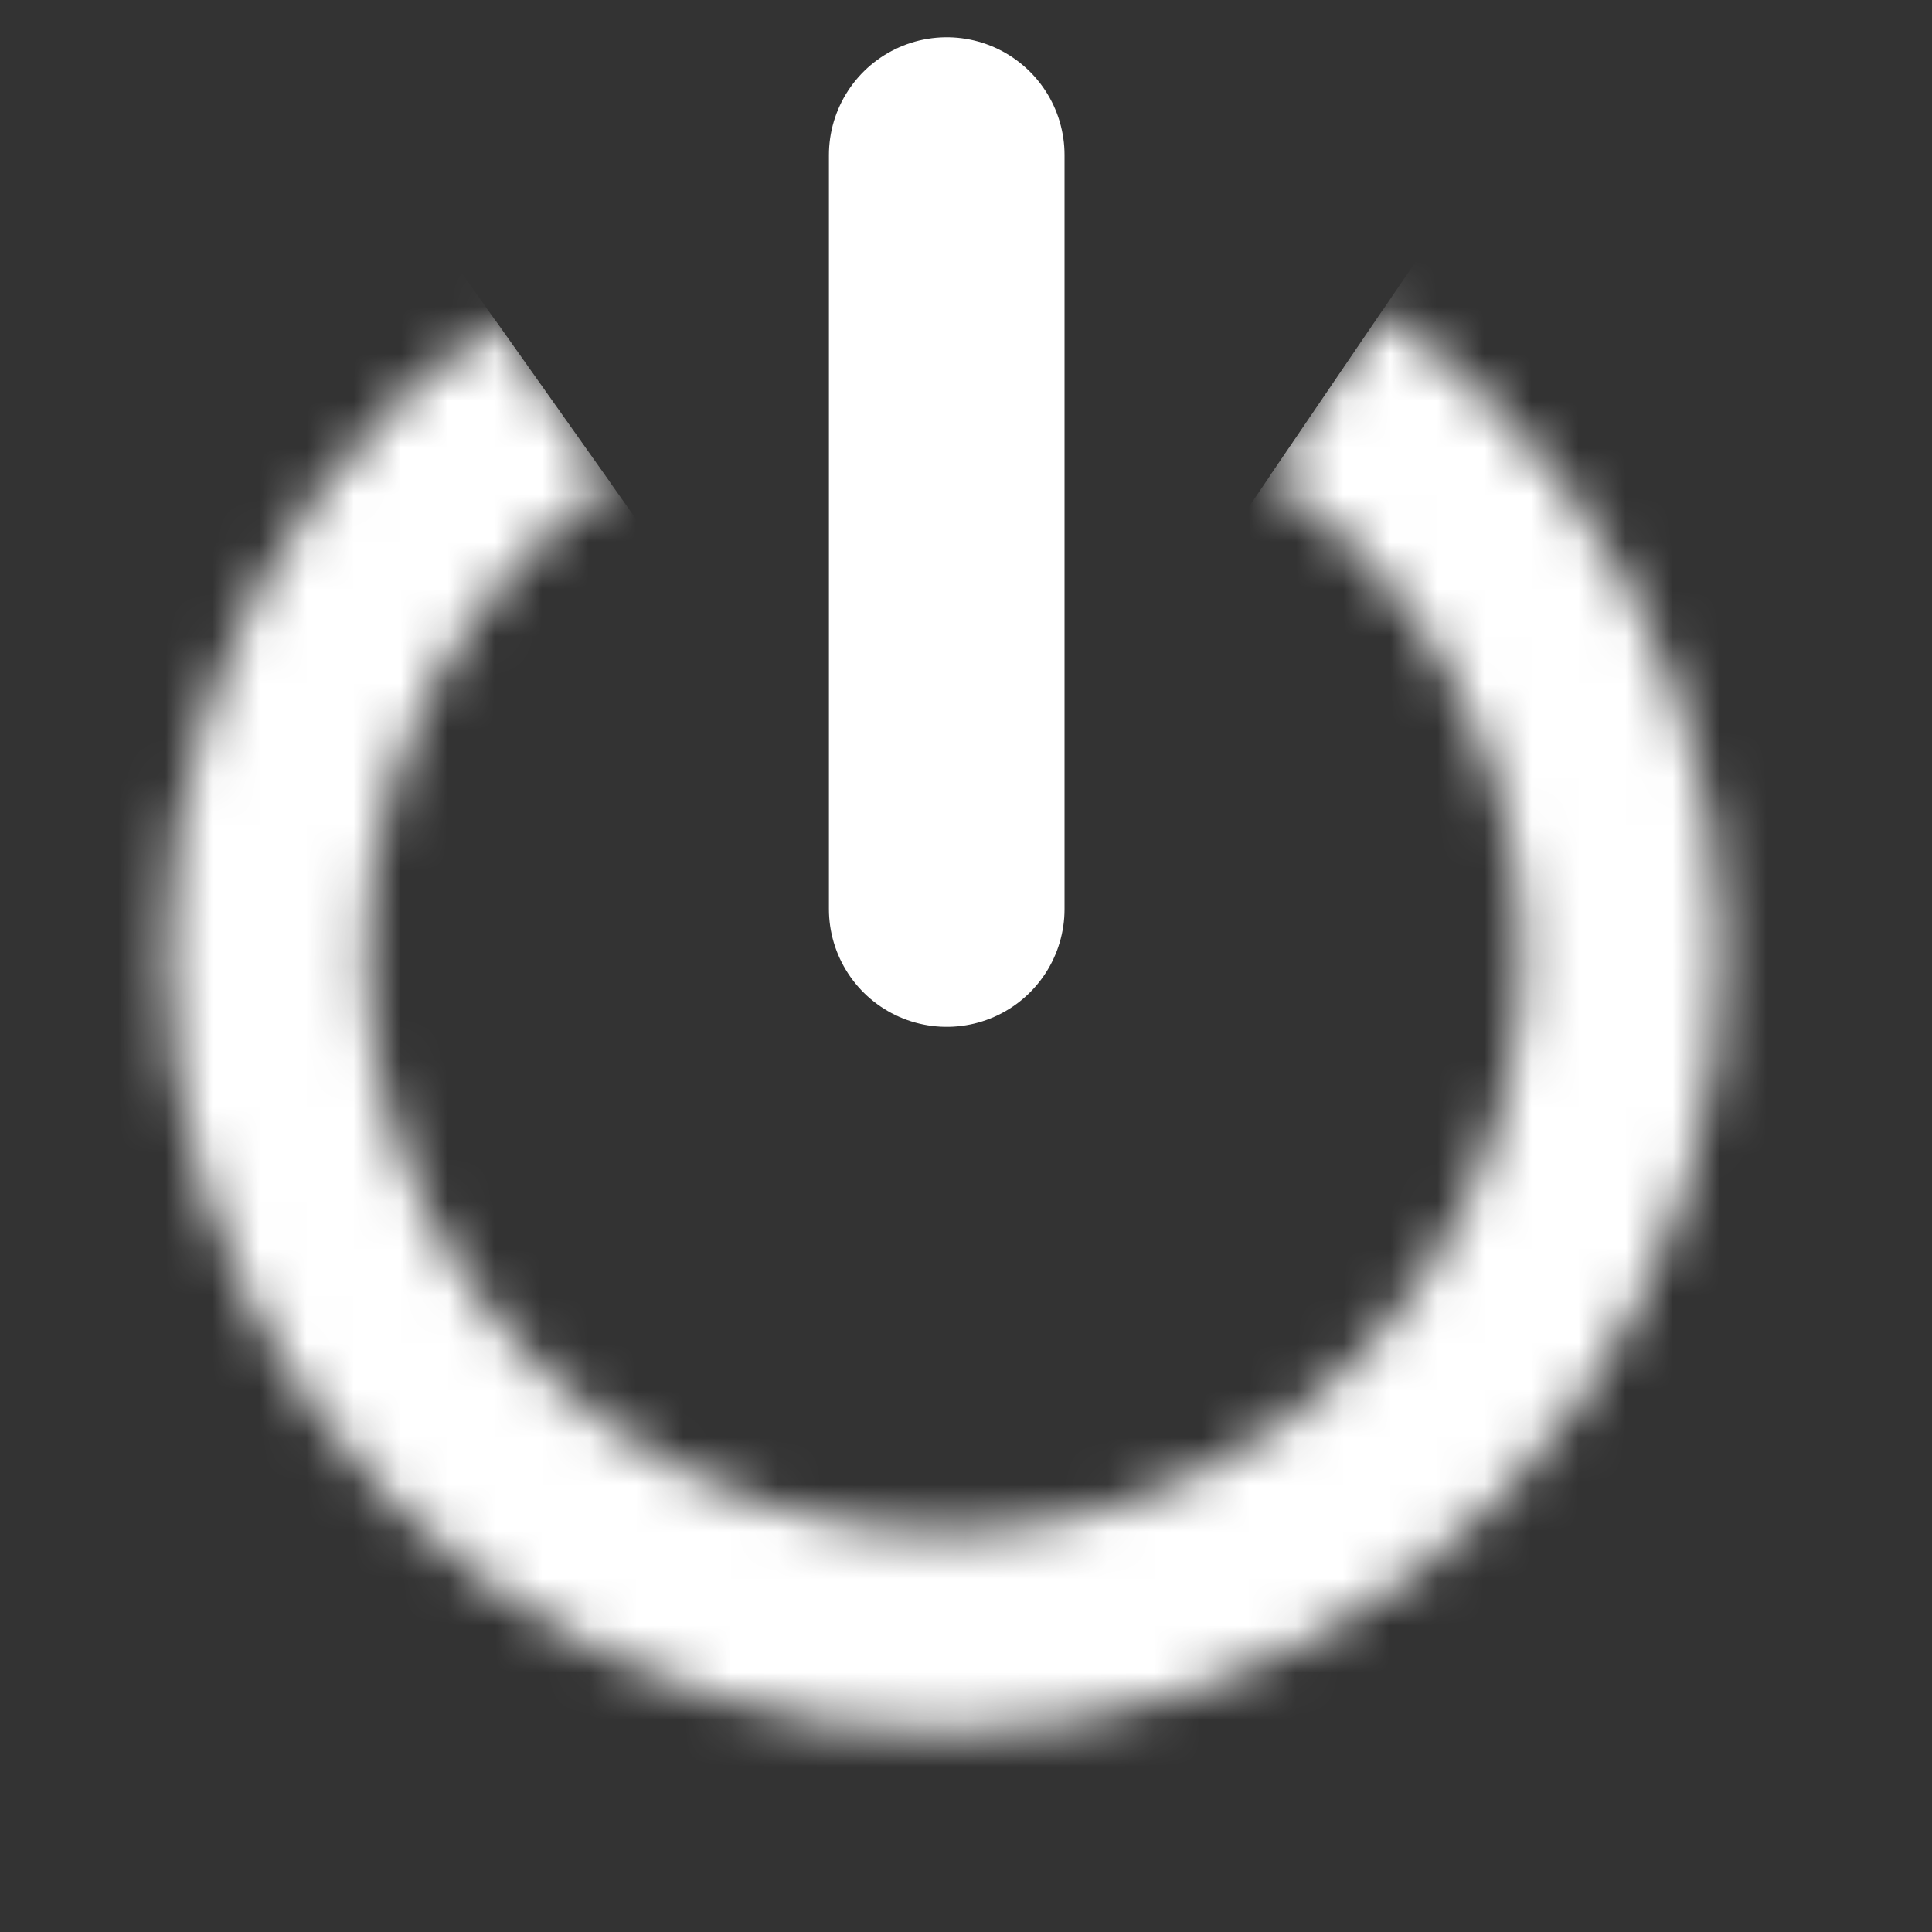
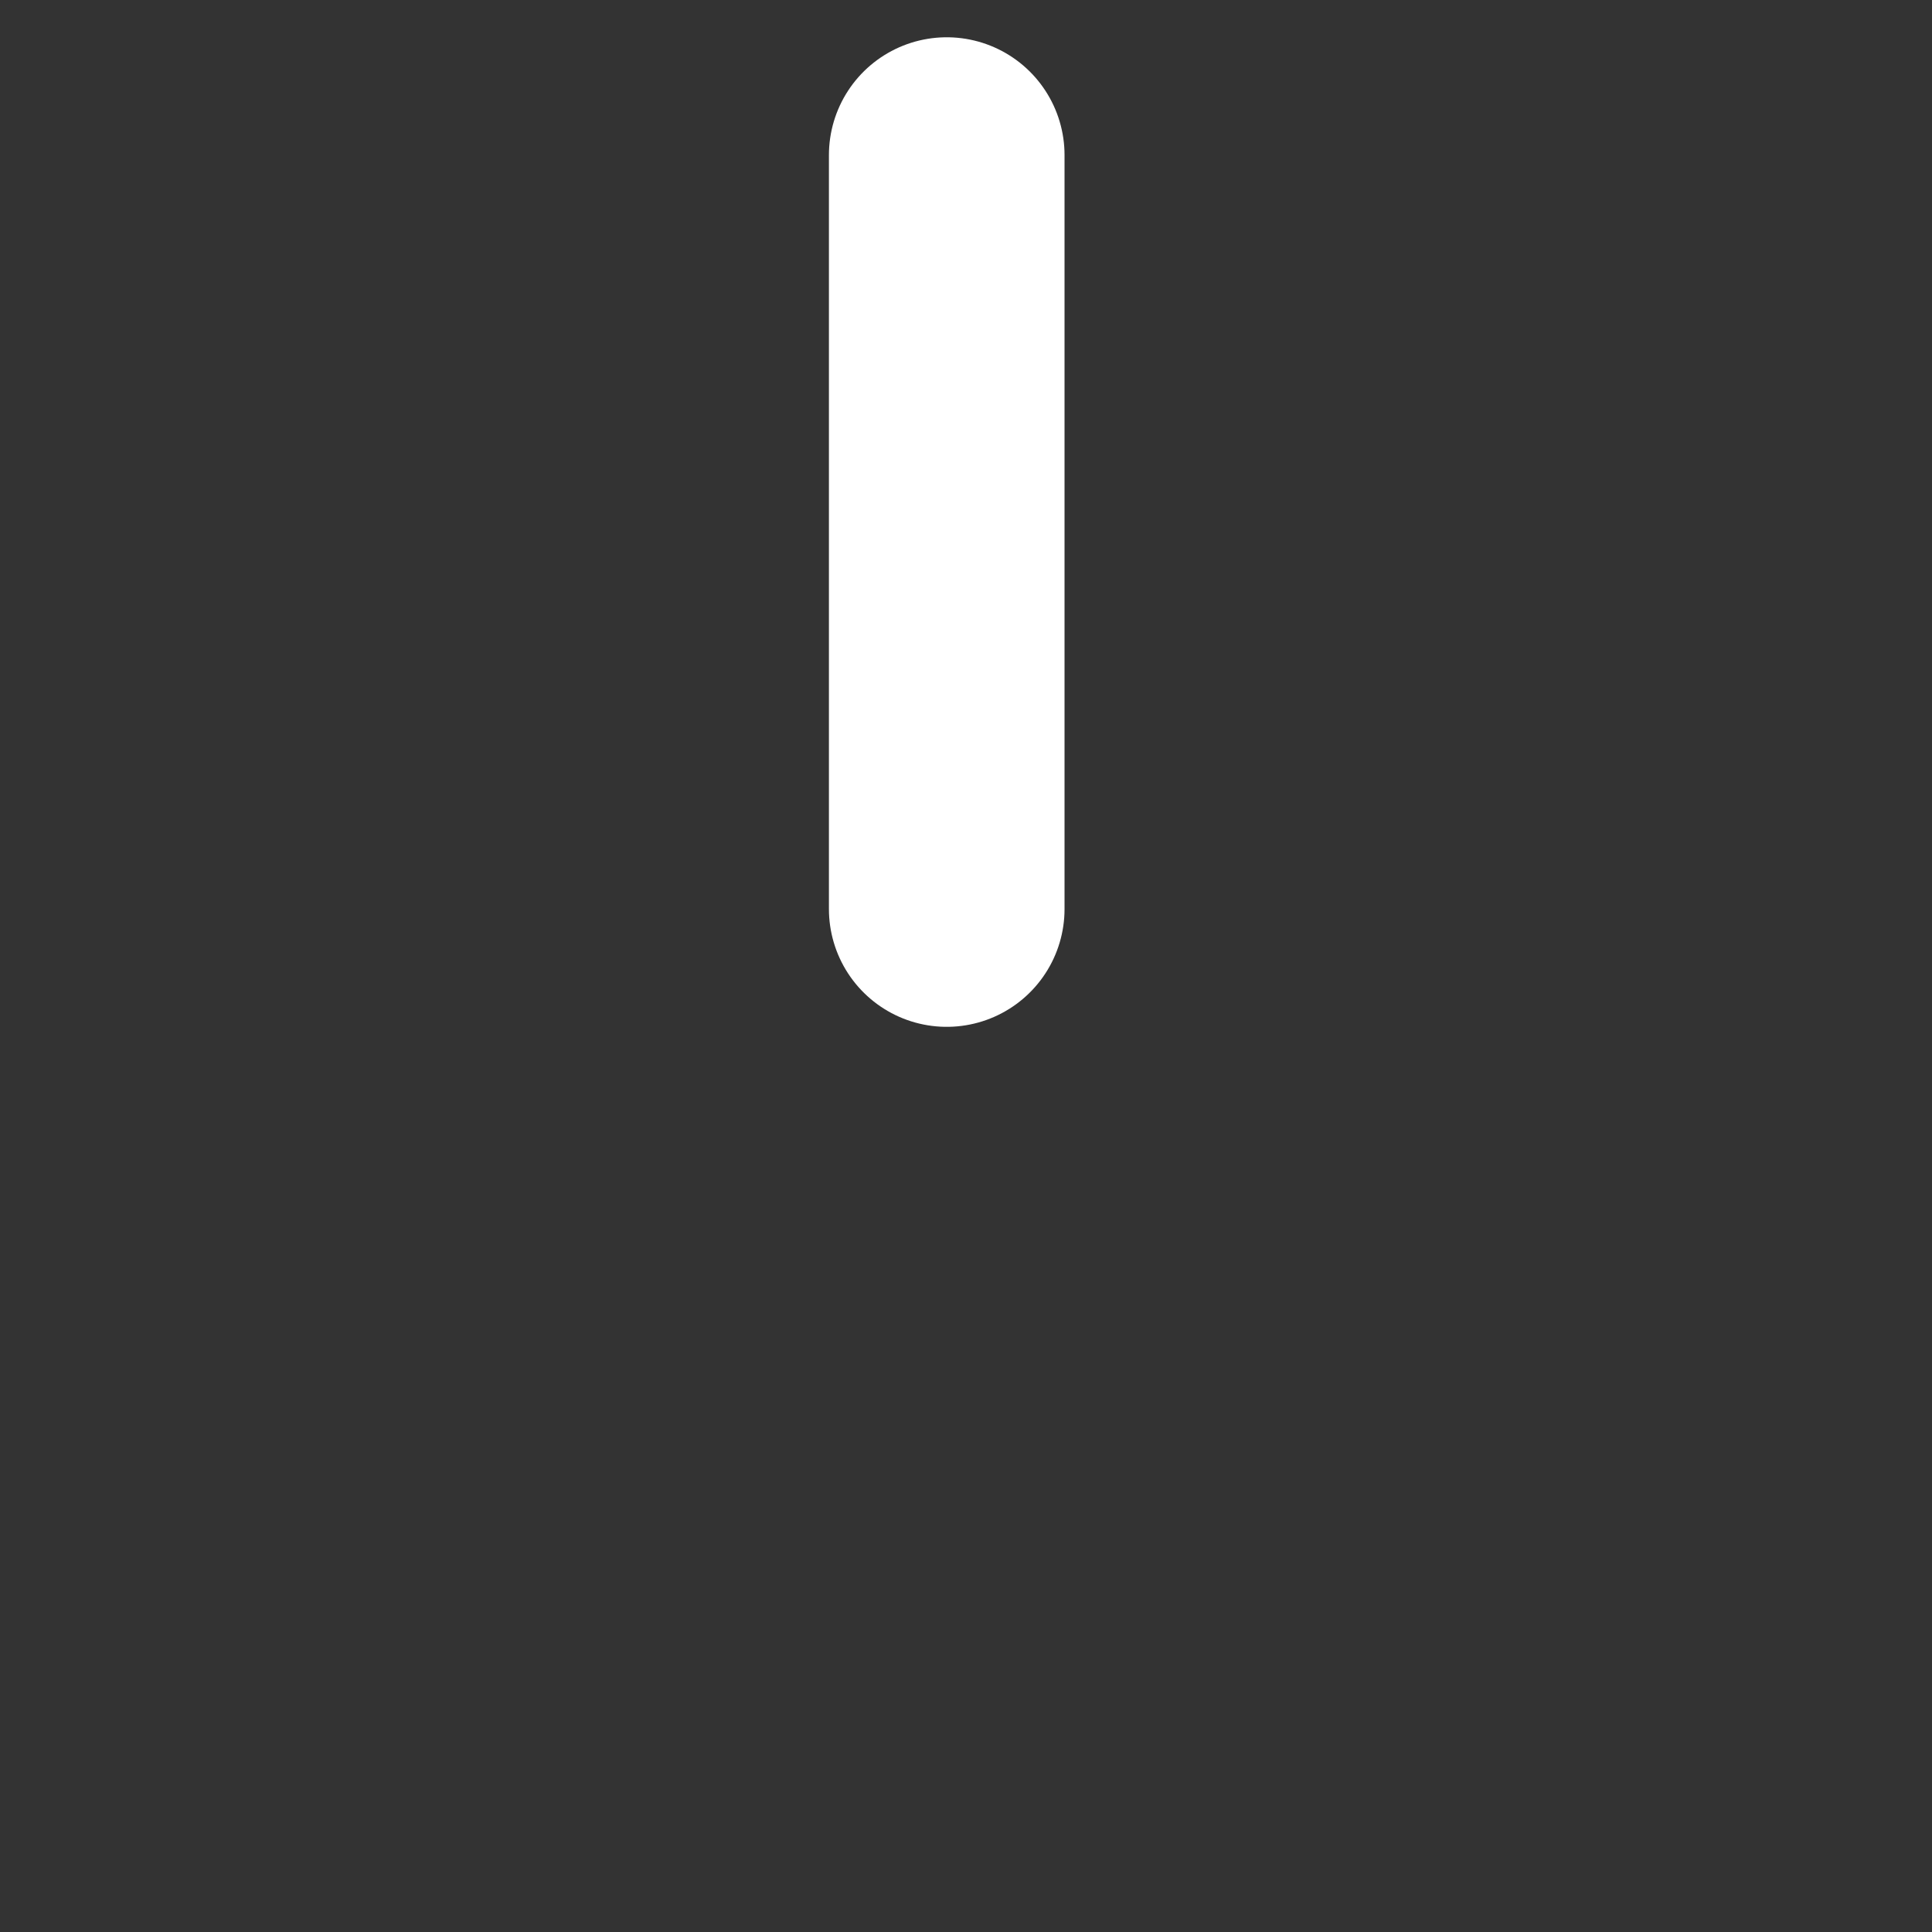
<svg xmlns="http://www.w3.org/2000/svg" width="41" height="41" viewBox="0 0 41 41" fill="none">
  <rect x="0" y="0" width="41" height="41" fill="#333333" stroke="none" />
  <mask id="path-1-inside-1_239_88" fill="white">
-     <path d="M29.322 6.613C32.228 8.59 34.427 11.443 35.599 14.757C36.77 18.071 36.852 21.672 35.834 25.036C34.815 28.4 32.749 31.351 29.937 33.459C27.124 35.567 23.712 36.721 20.197 36.755C16.683 36.788 13.249 35.698 10.398 33.643C7.546 31.589 5.424 28.678 4.343 25.333C3.261 21.989 3.275 18.387 4.384 15.052C5.492 11.716 7.637 8.822 10.505 6.79L12.948 10.239C10.814 11.751 9.219 13.903 8.394 16.384C7.57 18.866 7.559 21.545 8.364 24.033C9.168 26.52 10.746 28.686 12.868 30.214C14.989 31.742 17.543 32.553 20.157 32.528C22.772 32.504 25.31 31.645 27.402 30.077C29.494 28.509 31.031 26.314 31.789 23.811C32.546 21.309 32.485 18.63 31.614 16.165C30.742 13.7 29.107 11.578 26.945 10.107L29.322 6.613Z" />
-   </mask>
+     </mask>
  <path d="M29.322 6.613C32.228 8.59 34.427 11.443 35.599 14.757C36.77 18.071 36.852 21.672 35.834 25.036C34.815 28.4 32.749 31.351 29.937 33.459C27.124 35.567 23.712 36.721 20.197 36.755C16.683 36.788 13.249 35.698 10.398 33.643C7.546 31.589 5.424 28.678 4.343 25.333C3.261 21.989 3.275 18.387 4.384 15.052C5.492 11.716 7.637 8.822 10.505 6.79L12.948 10.239C10.814 11.751 9.219 13.903 8.394 16.384C7.57 18.866 7.559 21.545 8.364 24.033C9.168 26.52 10.746 28.686 12.868 30.214C14.989 31.742 17.543 32.553 20.157 32.528C22.772 32.504 25.31 31.645 27.402 30.077C29.494 28.509 31.031 26.314 31.789 23.811C32.546 21.309 32.485 18.63 31.614 16.165C30.742 13.7 29.107 11.578 26.945 10.107L29.322 6.613Z" fill="#D9D9D9" stroke="white" stroke-width="120" mask="url(#path-1-inside-1_239_88)" />
  <path d="M20.091 3.291L20.091 19.291" stroke="white" stroke-width="5" stroke-linecap="round" />
</svg>